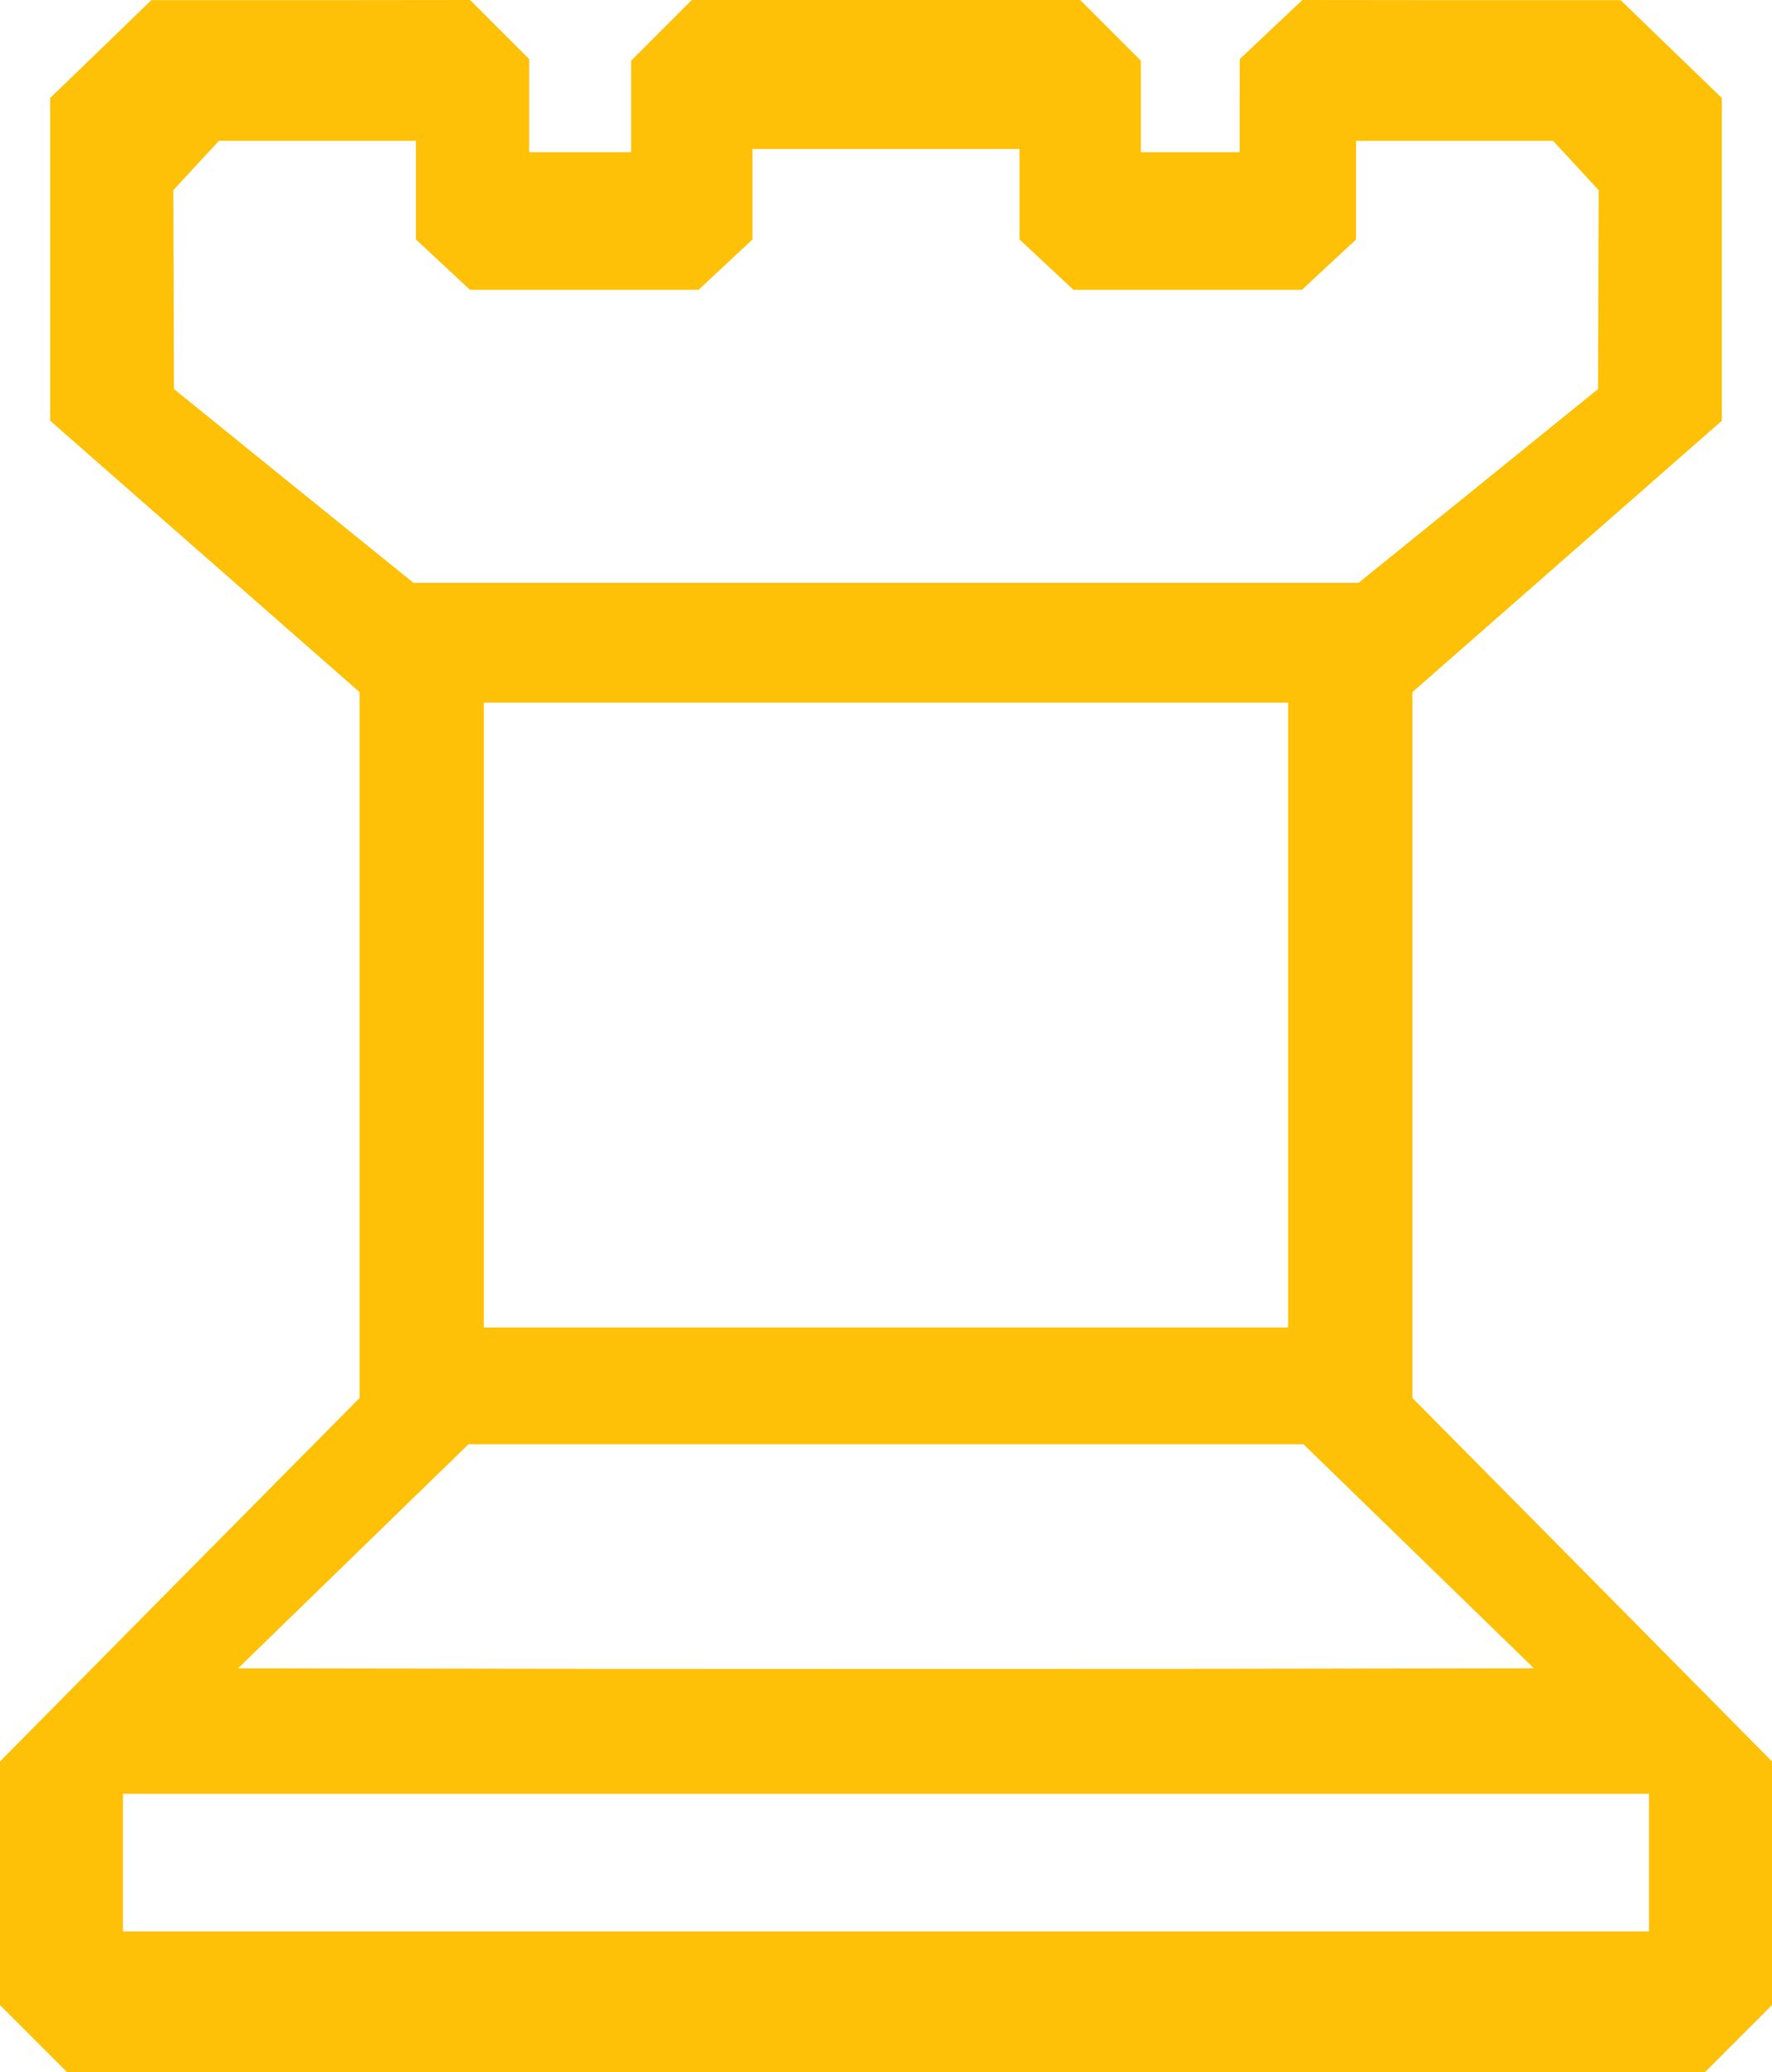
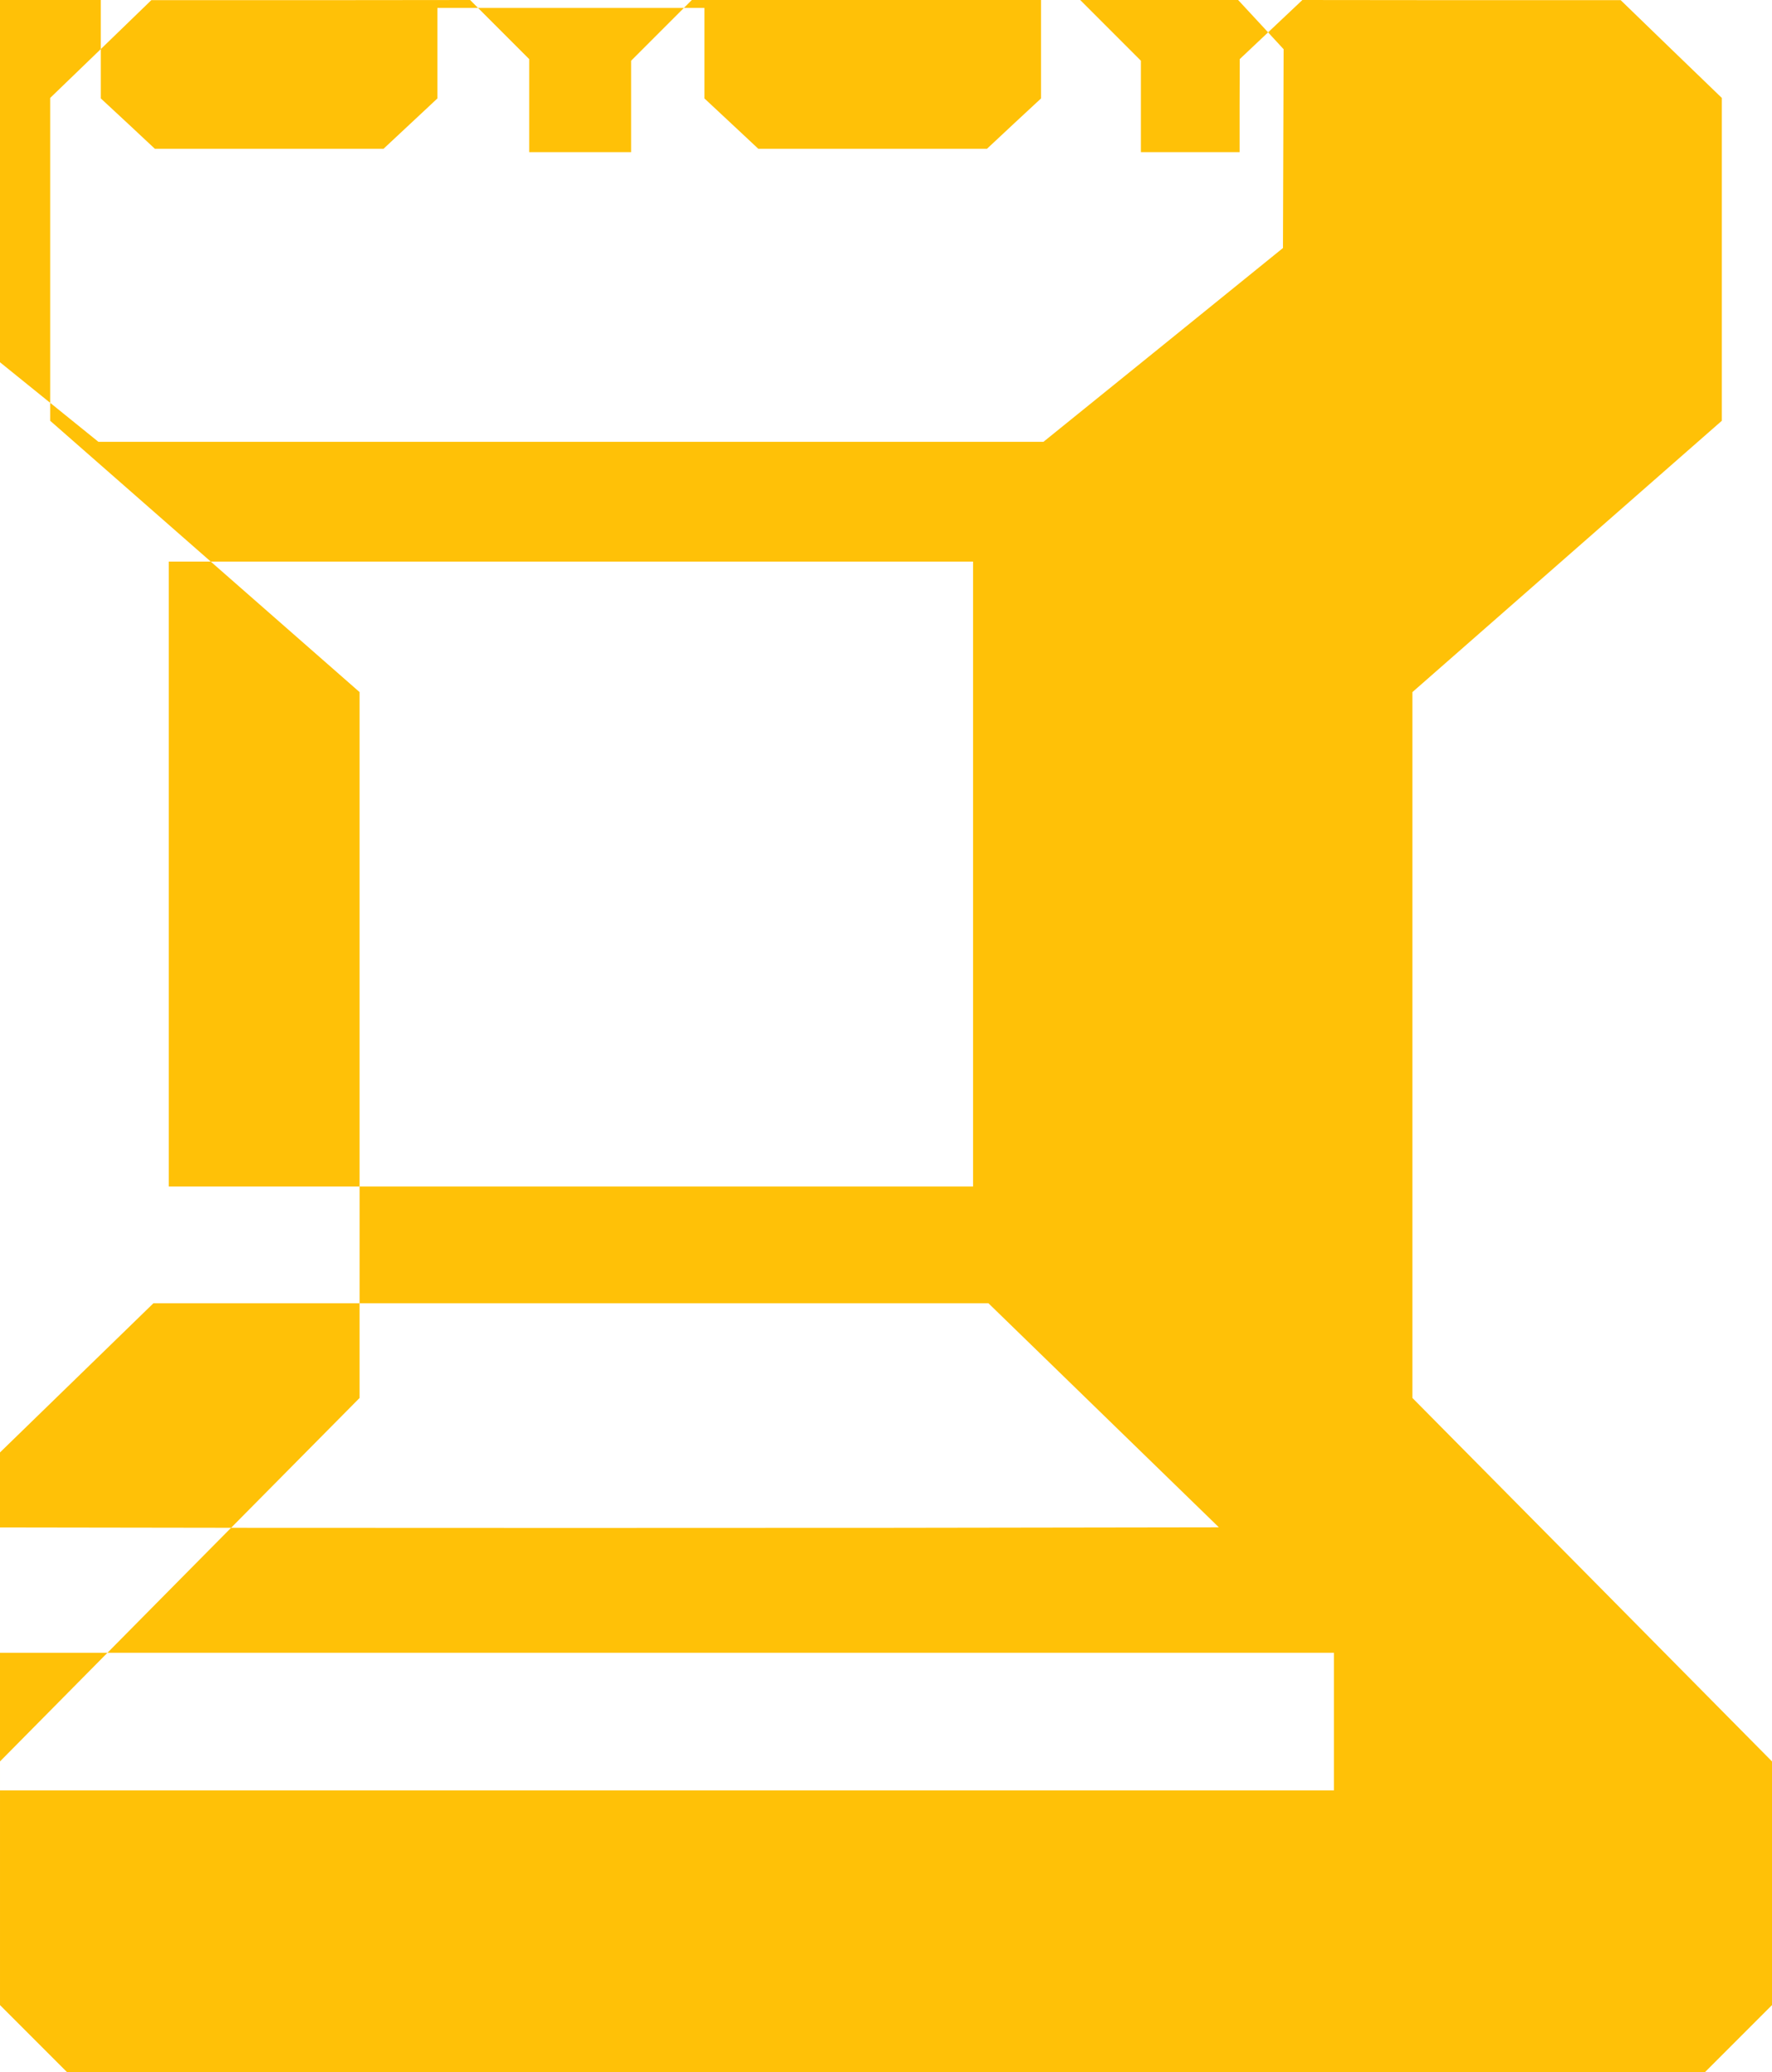
<svg xmlns="http://www.w3.org/2000/svg" version="1.0" width="1095pt" height="1280pt" viewBox="0 0 1095 1280" preserveAspectRatio="xMidYMid meet">
  <g transform="translate(0,1280) scale(0.1,-0.1)" fill="#ffc107" stroke="none">
-     <path d="M623 12497 l-313 -302 0 -997 0 -997 956 -838 956 -838 0 -2180 0 -2180 -1111 -1122 -1111 -1123 0 -752 0 -753 207 -207 208 -208 5060 0 5060 0 208 208 207 207 0 753 0 752 -1111 1123 -1111 1122 0 2180 0 2180 956 838 956 838 0 997 0 997 -313 302 -312 302 -983 0 -984 1 -193 -182 -194 -183 -1 -287 0 -288 -305 0 -305 0 0 283 0 282 -188 188 -187 187 -1200 0 -1200 0 -188 -188 -187 -187 0 -283 0 -282 -315 0 -315 0 0 288 0 287 -183 183 -182 182 -985 -1 -985 0 -312 -302z m1947 -871 l0 -305 167 -155 167 -156 706 0 707 0 167 156 166 155 0 280 0 279 825 0 825 0 0 -279 0 -280 166 -155 167 -156 707 0 706 0 167 156 167 155 0 305 0 304 608 0 609 0 141 -152 141 -153 -2 -614 -2 -614 -740 -599 -740 -598 -2920 0 -2920 0 -740 598 -740 599 -2 614 -2 614 141 153 141 152 609 0 608 0 0 -304z m5390 -5096 l0 -1930 -2485 0 -2485 0 0 1930 0 1930 2485 0 2485 0 0 -1930z m807 -3343 l712 -692 -2005 -3 c-1103 -1 -2905 -1 -4004 0 l-1999 3 712 692 712 692 2580 0 2580 0 712 -692z m1423 -1892 l0 -425 -4715 0 -4715 0 0 425 0 425 4715 0 4715 0 0 -425z" />
+     <path d="M623 12497 l-313 -302 0 -997 0 -997 956 -838 956 -838 0 -2180 0 -2180 -1111 -1122 -1111 -1123 0 -752 0 -753 207 -207 208 -208 5060 0 5060 0 208 208 207 207 0 753 0 752 -1111 1123 -1111 1122 0 2180 0 2180 956 838 956 838 0 997 0 997 -313 302 -312 302 -983 0 -984 1 -193 -182 -194 -183 -1 -287 0 -288 -305 0 -305 0 0 283 0 282 -188 188 -187 187 -1200 0 -1200 0 -188 -188 -187 -187 0 -283 0 -282 -315 0 -315 0 0 288 0 287 -183 183 -182 182 -985 -1 -985 0 -312 -302z l0 -305 167 -155 167 -156 706 0 707 0 167 156 166 155 0 280 0 279 825 0 825 0 0 -279 0 -280 166 -155 167 -156 707 0 706 0 167 156 167 155 0 305 0 304 608 0 609 0 141 -152 141 -153 -2 -614 -2 -614 -740 -599 -740 -598 -2920 0 -2920 0 -740 598 -740 599 -2 614 -2 614 141 153 141 152 609 0 608 0 0 -304z m5390 -5096 l0 -1930 -2485 0 -2485 0 0 1930 0 1930 2485 0 2485 0 0 -1930z m807 -3343 l712 -692 -2005 -3 c-1103 -1 -2905 -1 -4004 0 l-1999 3 712 692 712 692 2580 0 2580 0 712 -692z m1423 -1892 l0 -425 -4715 0 -4715 0 0 425 0 425 4715 0 4715 0 0 -425z" />
  </g>
</svg>